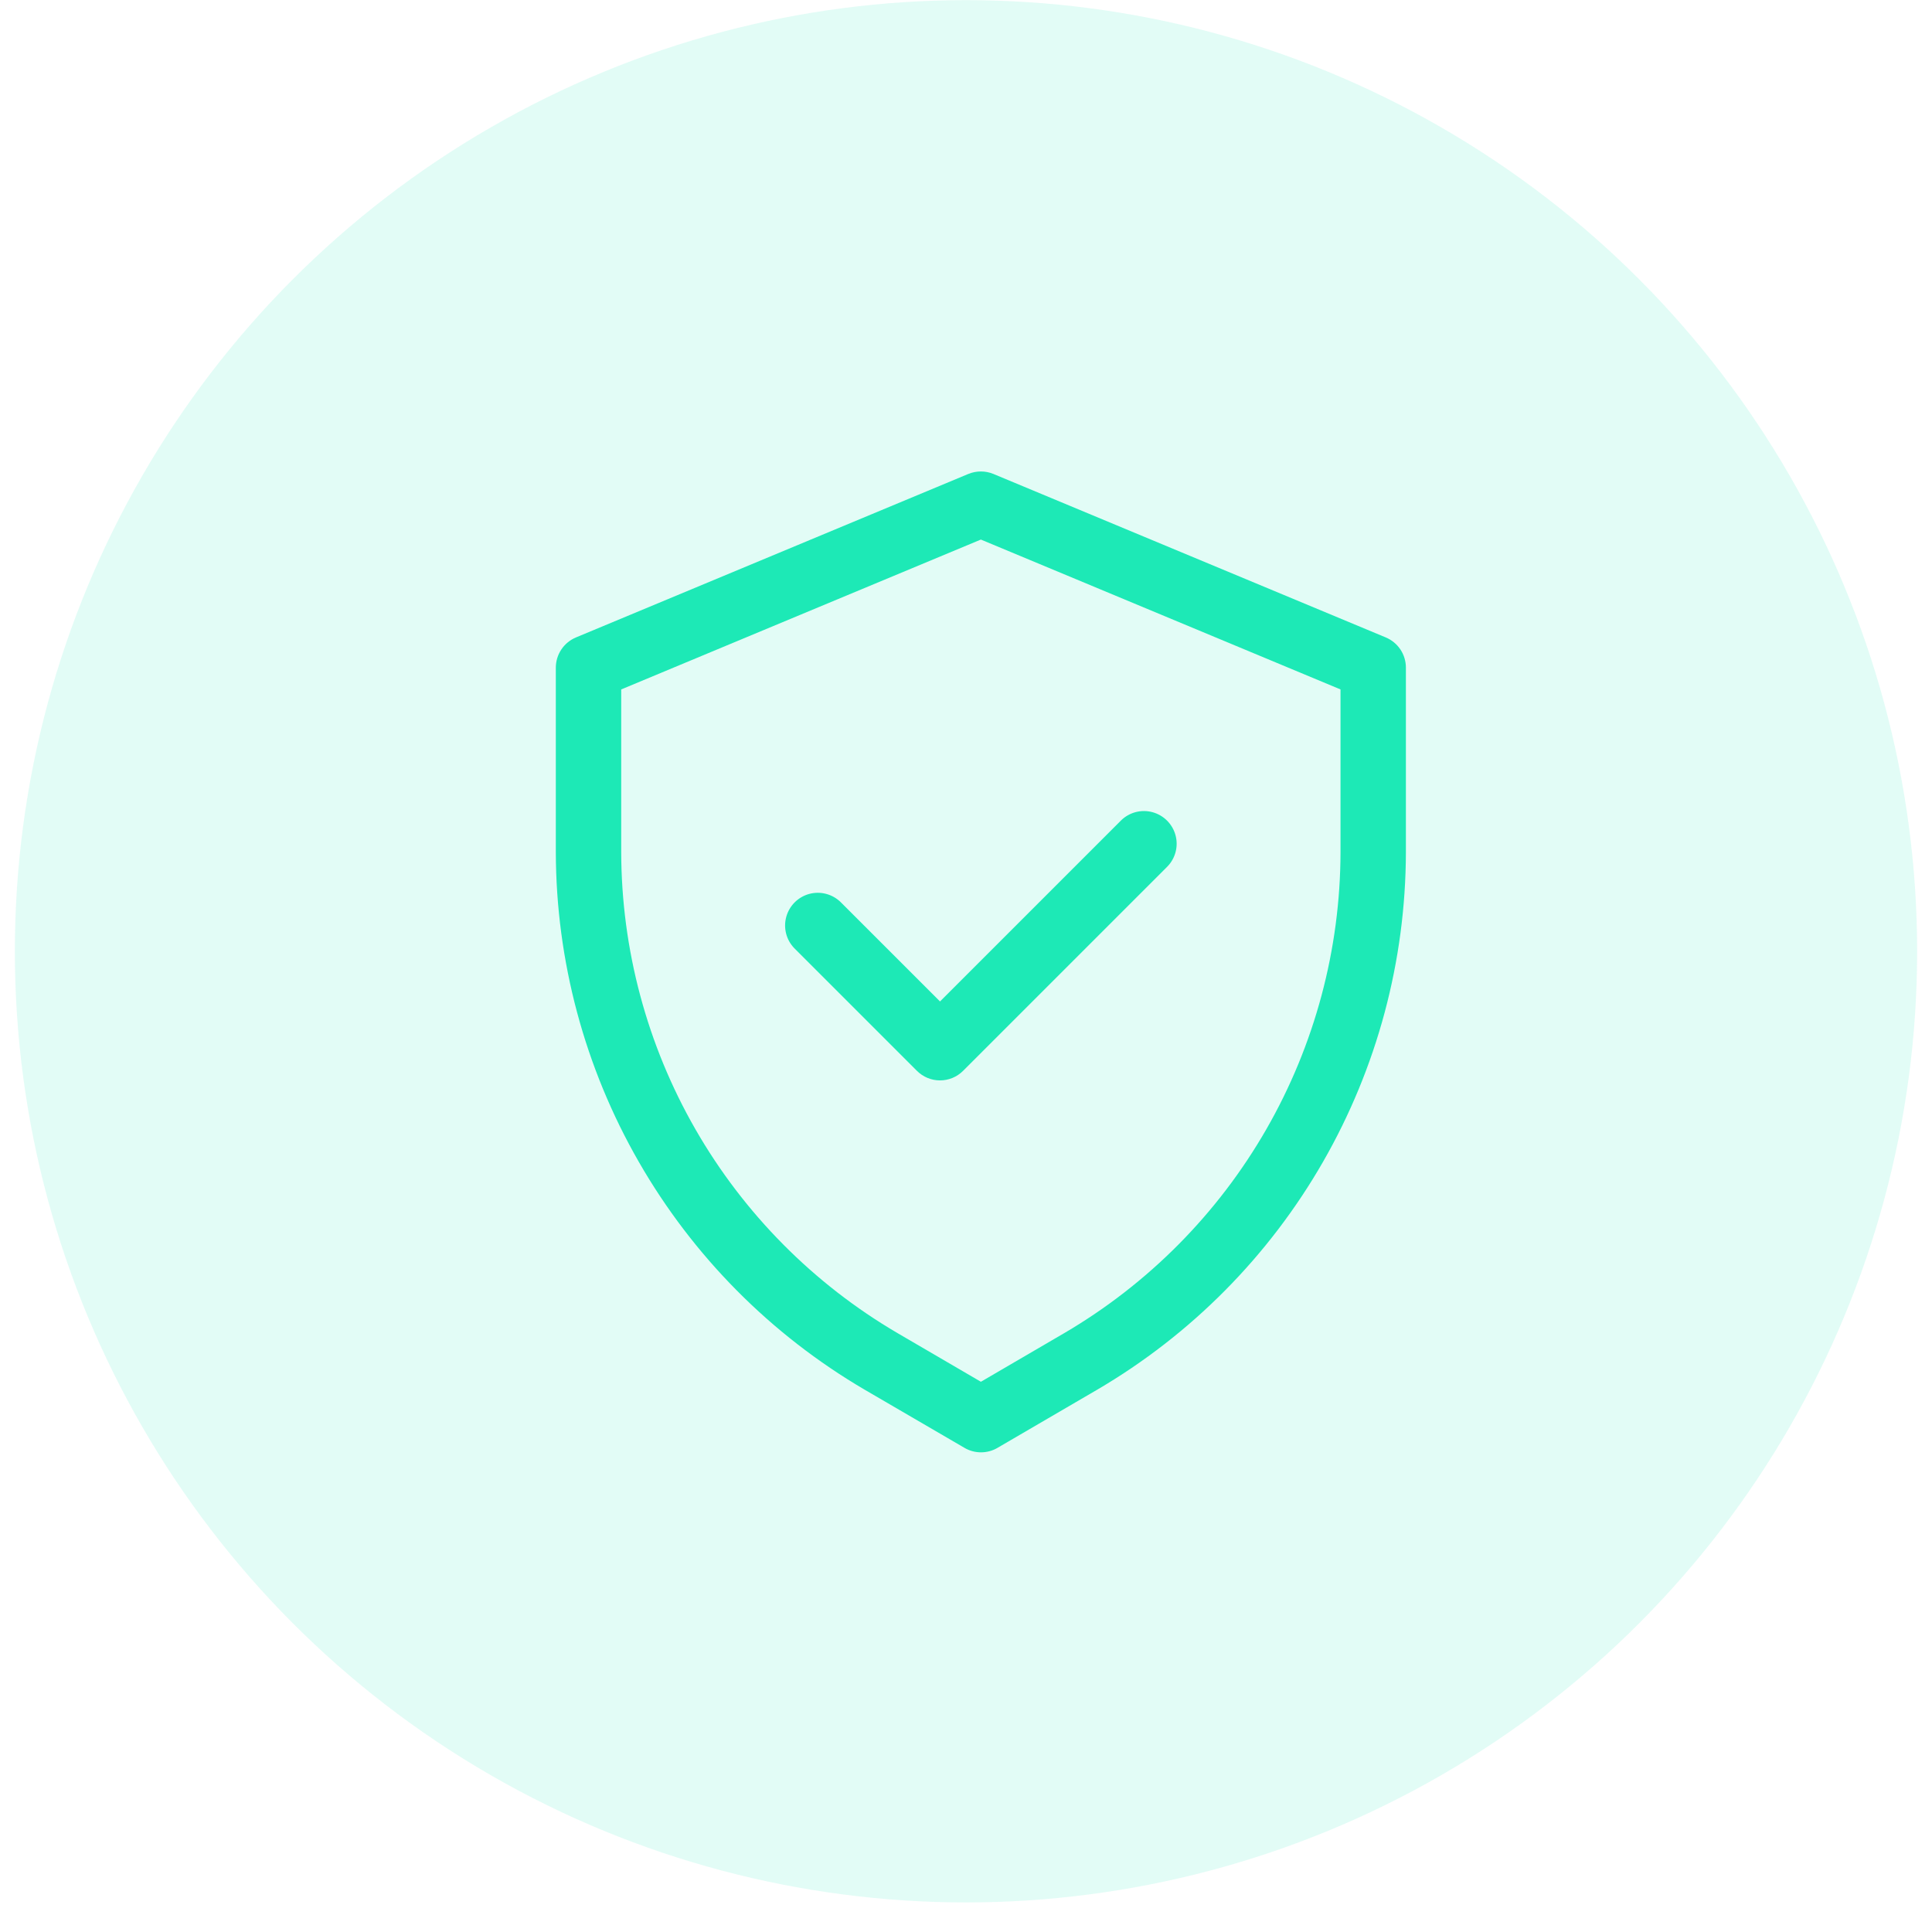
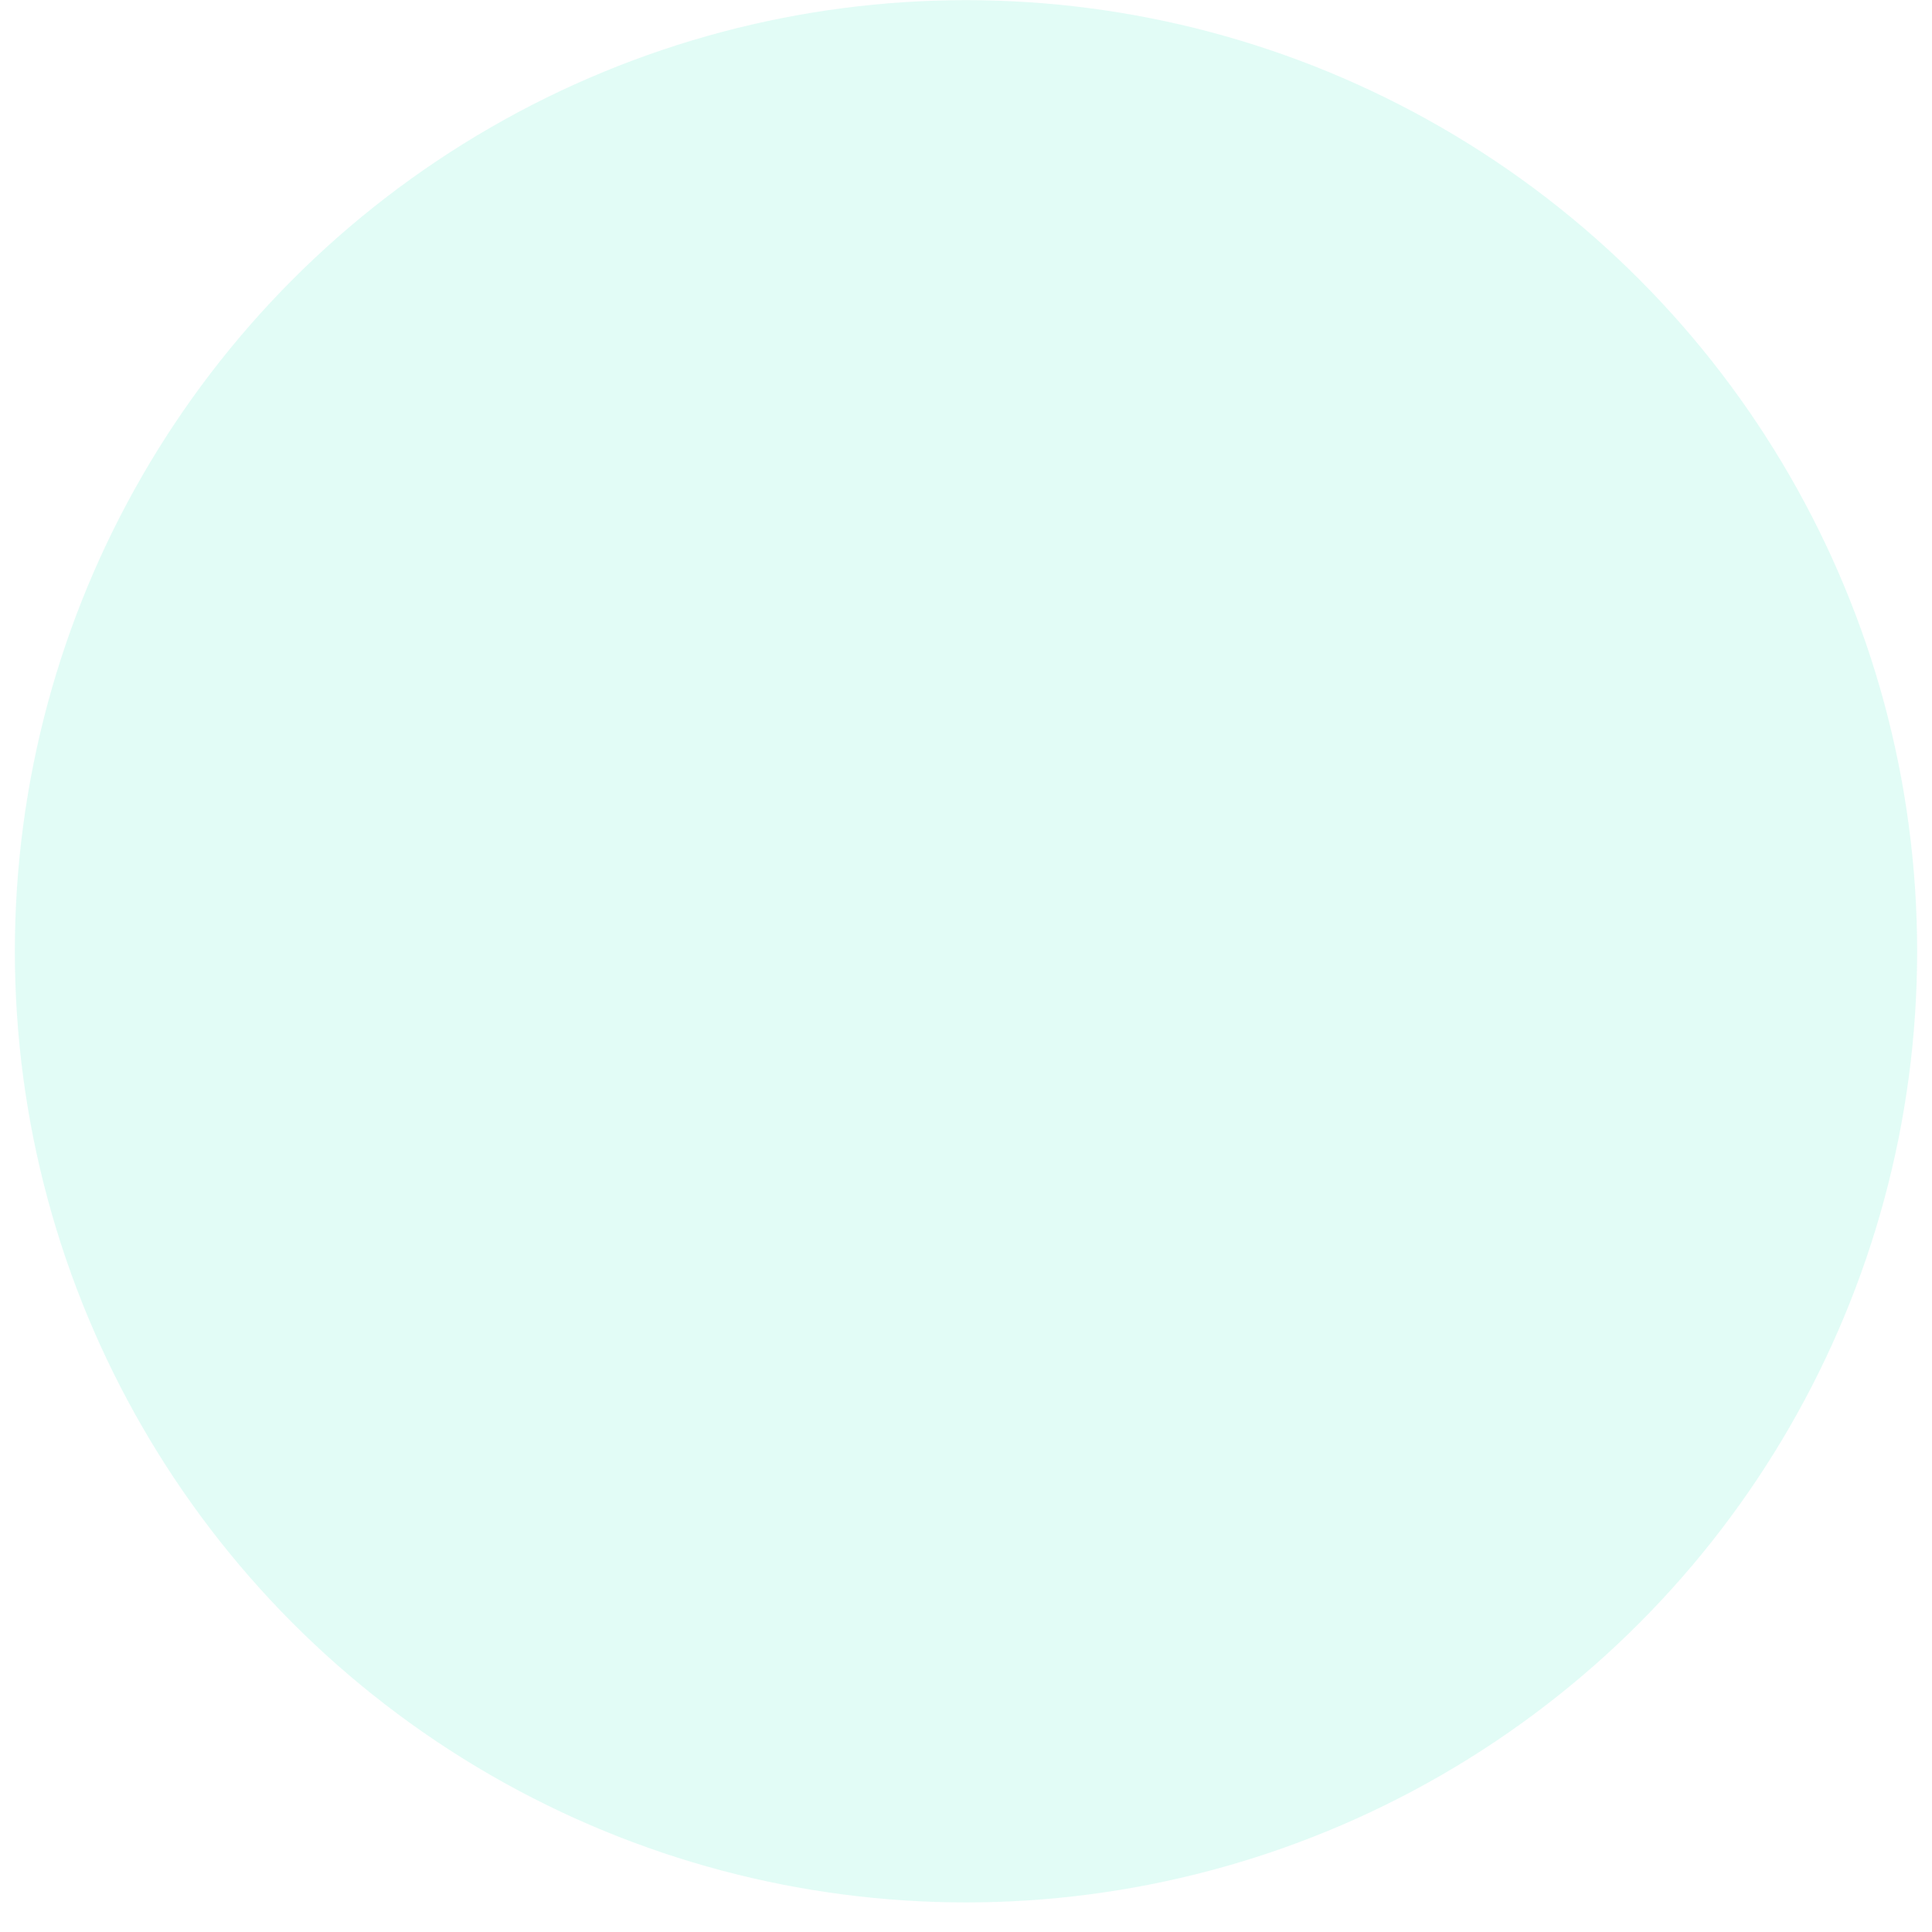
<svg xmlns="http://www.w3.org/2000/svg" width="65" height="65" viewBox="0 0 65 65" fill="none">
  <circle opacity="0.126" cx="32.5" cy="32.005" r="32" fill="#1DE9B6" />
-   <path fill-rule="evenodd" clip-rule="evenodd" d="M46.624 21.446L33.424 15.946C33.153 15.834 32.848 15.834 32.577 15.946L19.377 21.446C19.177 21.53 19.005 21.671 18.885 21.852C18.765 22.032 18.7 22.245 18.7 22.462V28.67C18.708 32.327 19.67 35.919 21.492 39.09C23.314 42.262 25.931 44.903 29.086 46.752L32.45 48.712C32.618 48.811 32.81 48.862 33.005 48.862C33.199 48.862 33.391 48.811 33.559 48.712L36.919 46.752V46.752C40.074 44.902 42.69 42.261 44.511 39.09C46.332 35.919 47.293 32.327 47.3 28.67V22.462C47.3 22.245 47.236 22.032 47.116 21.852C46.995 21.671 46.824 21.53 46.624 21.446L46.624 21.446ZM45.1 28.67C45.094 31.942 44.233 35.157 42.603 37.995C40.973 40.833 38.63 43.196 35.806 44.851L33.001 46.488L30.196 44.851C27.372 43.197 25.029 40.833 23.398 37.995C21.768 35.157 20.907 31.943 20.9 28.67V23.195L33 18.153L45.1 23.195L45.1 28.67ZM27.223 30.076C27.598 29.974 27.998 30.076 28.278 30.346L31.626 33.693L37.723 27.596C38.002 27.326 38.403 27.223 38.778 27.326C39.152 27.429 39.445 27.722 39.548 28.096C39.651 28.471 39.548 28.872 39.278 29.151L32.403 36.026C32.197 36.233 31.917 36.349 31.625 36.349C31.334 36.349 31.054 36.233 30.848 36.026L26.723 31.901C26.453 31.622 26.35 31.221 26.453 30.846C26.556 30.472 26.848 30.179 27.223 30.076Z" fill="#1DE9B6" />
</svg>